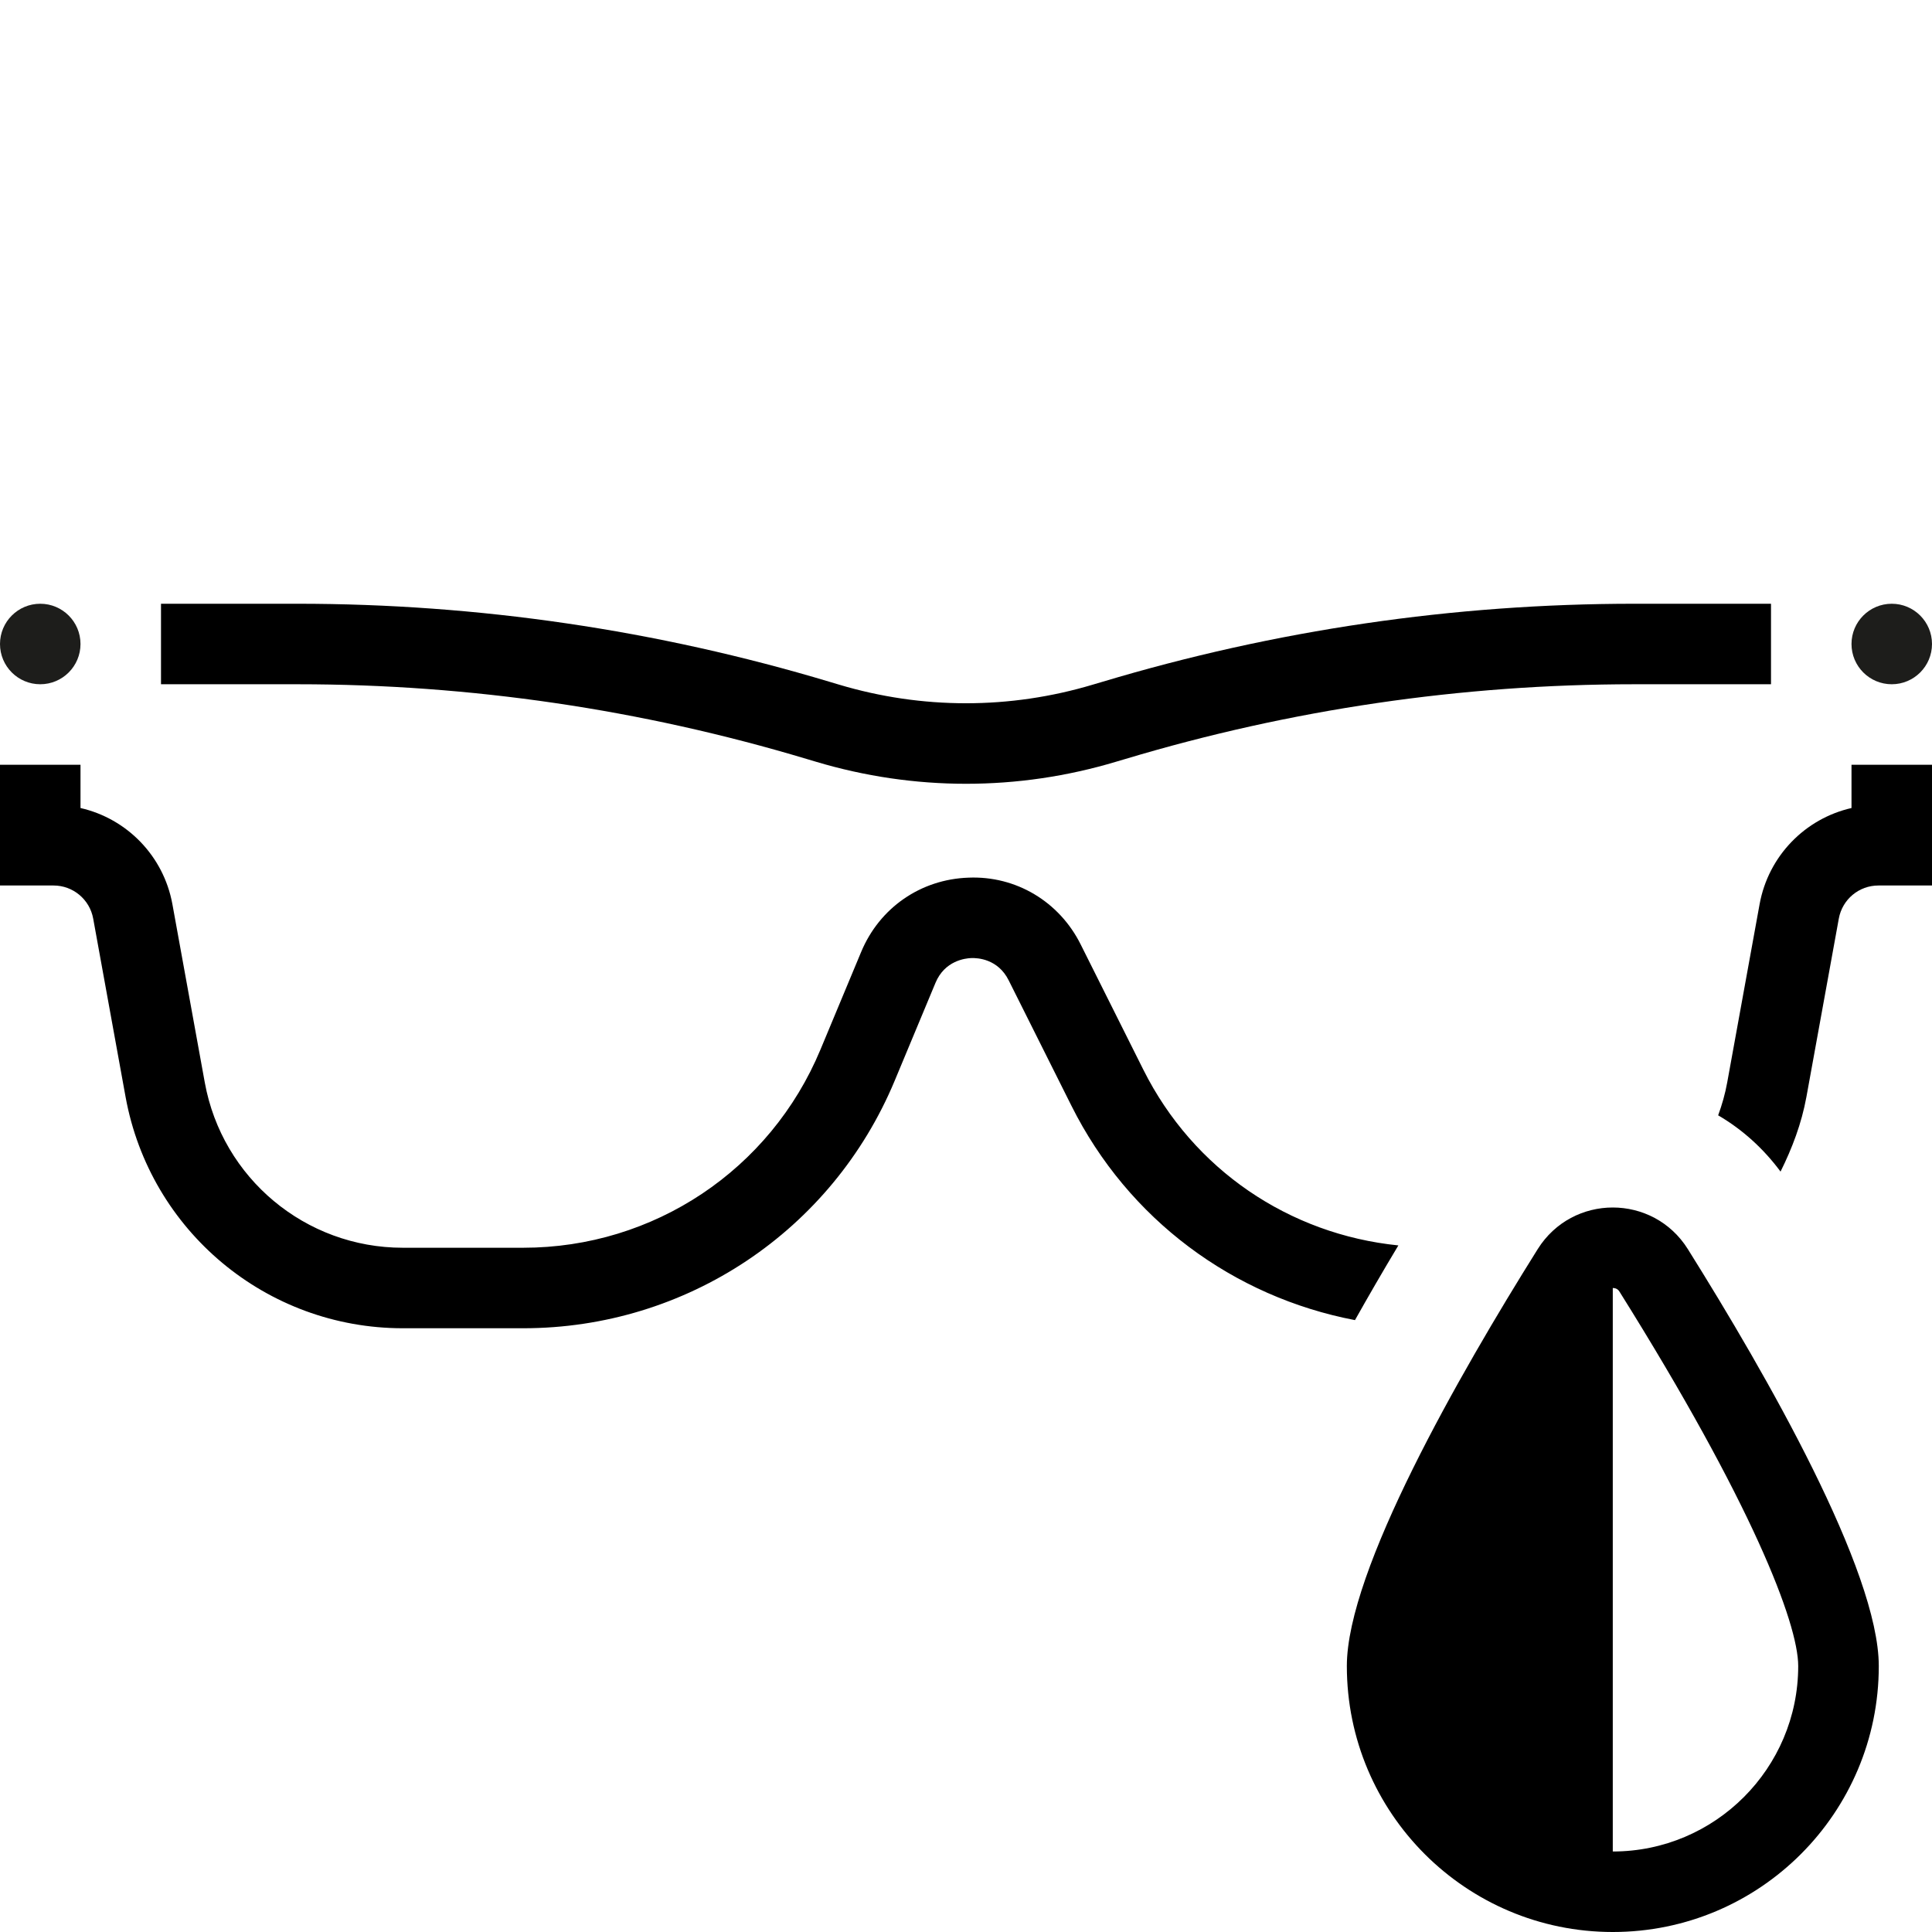
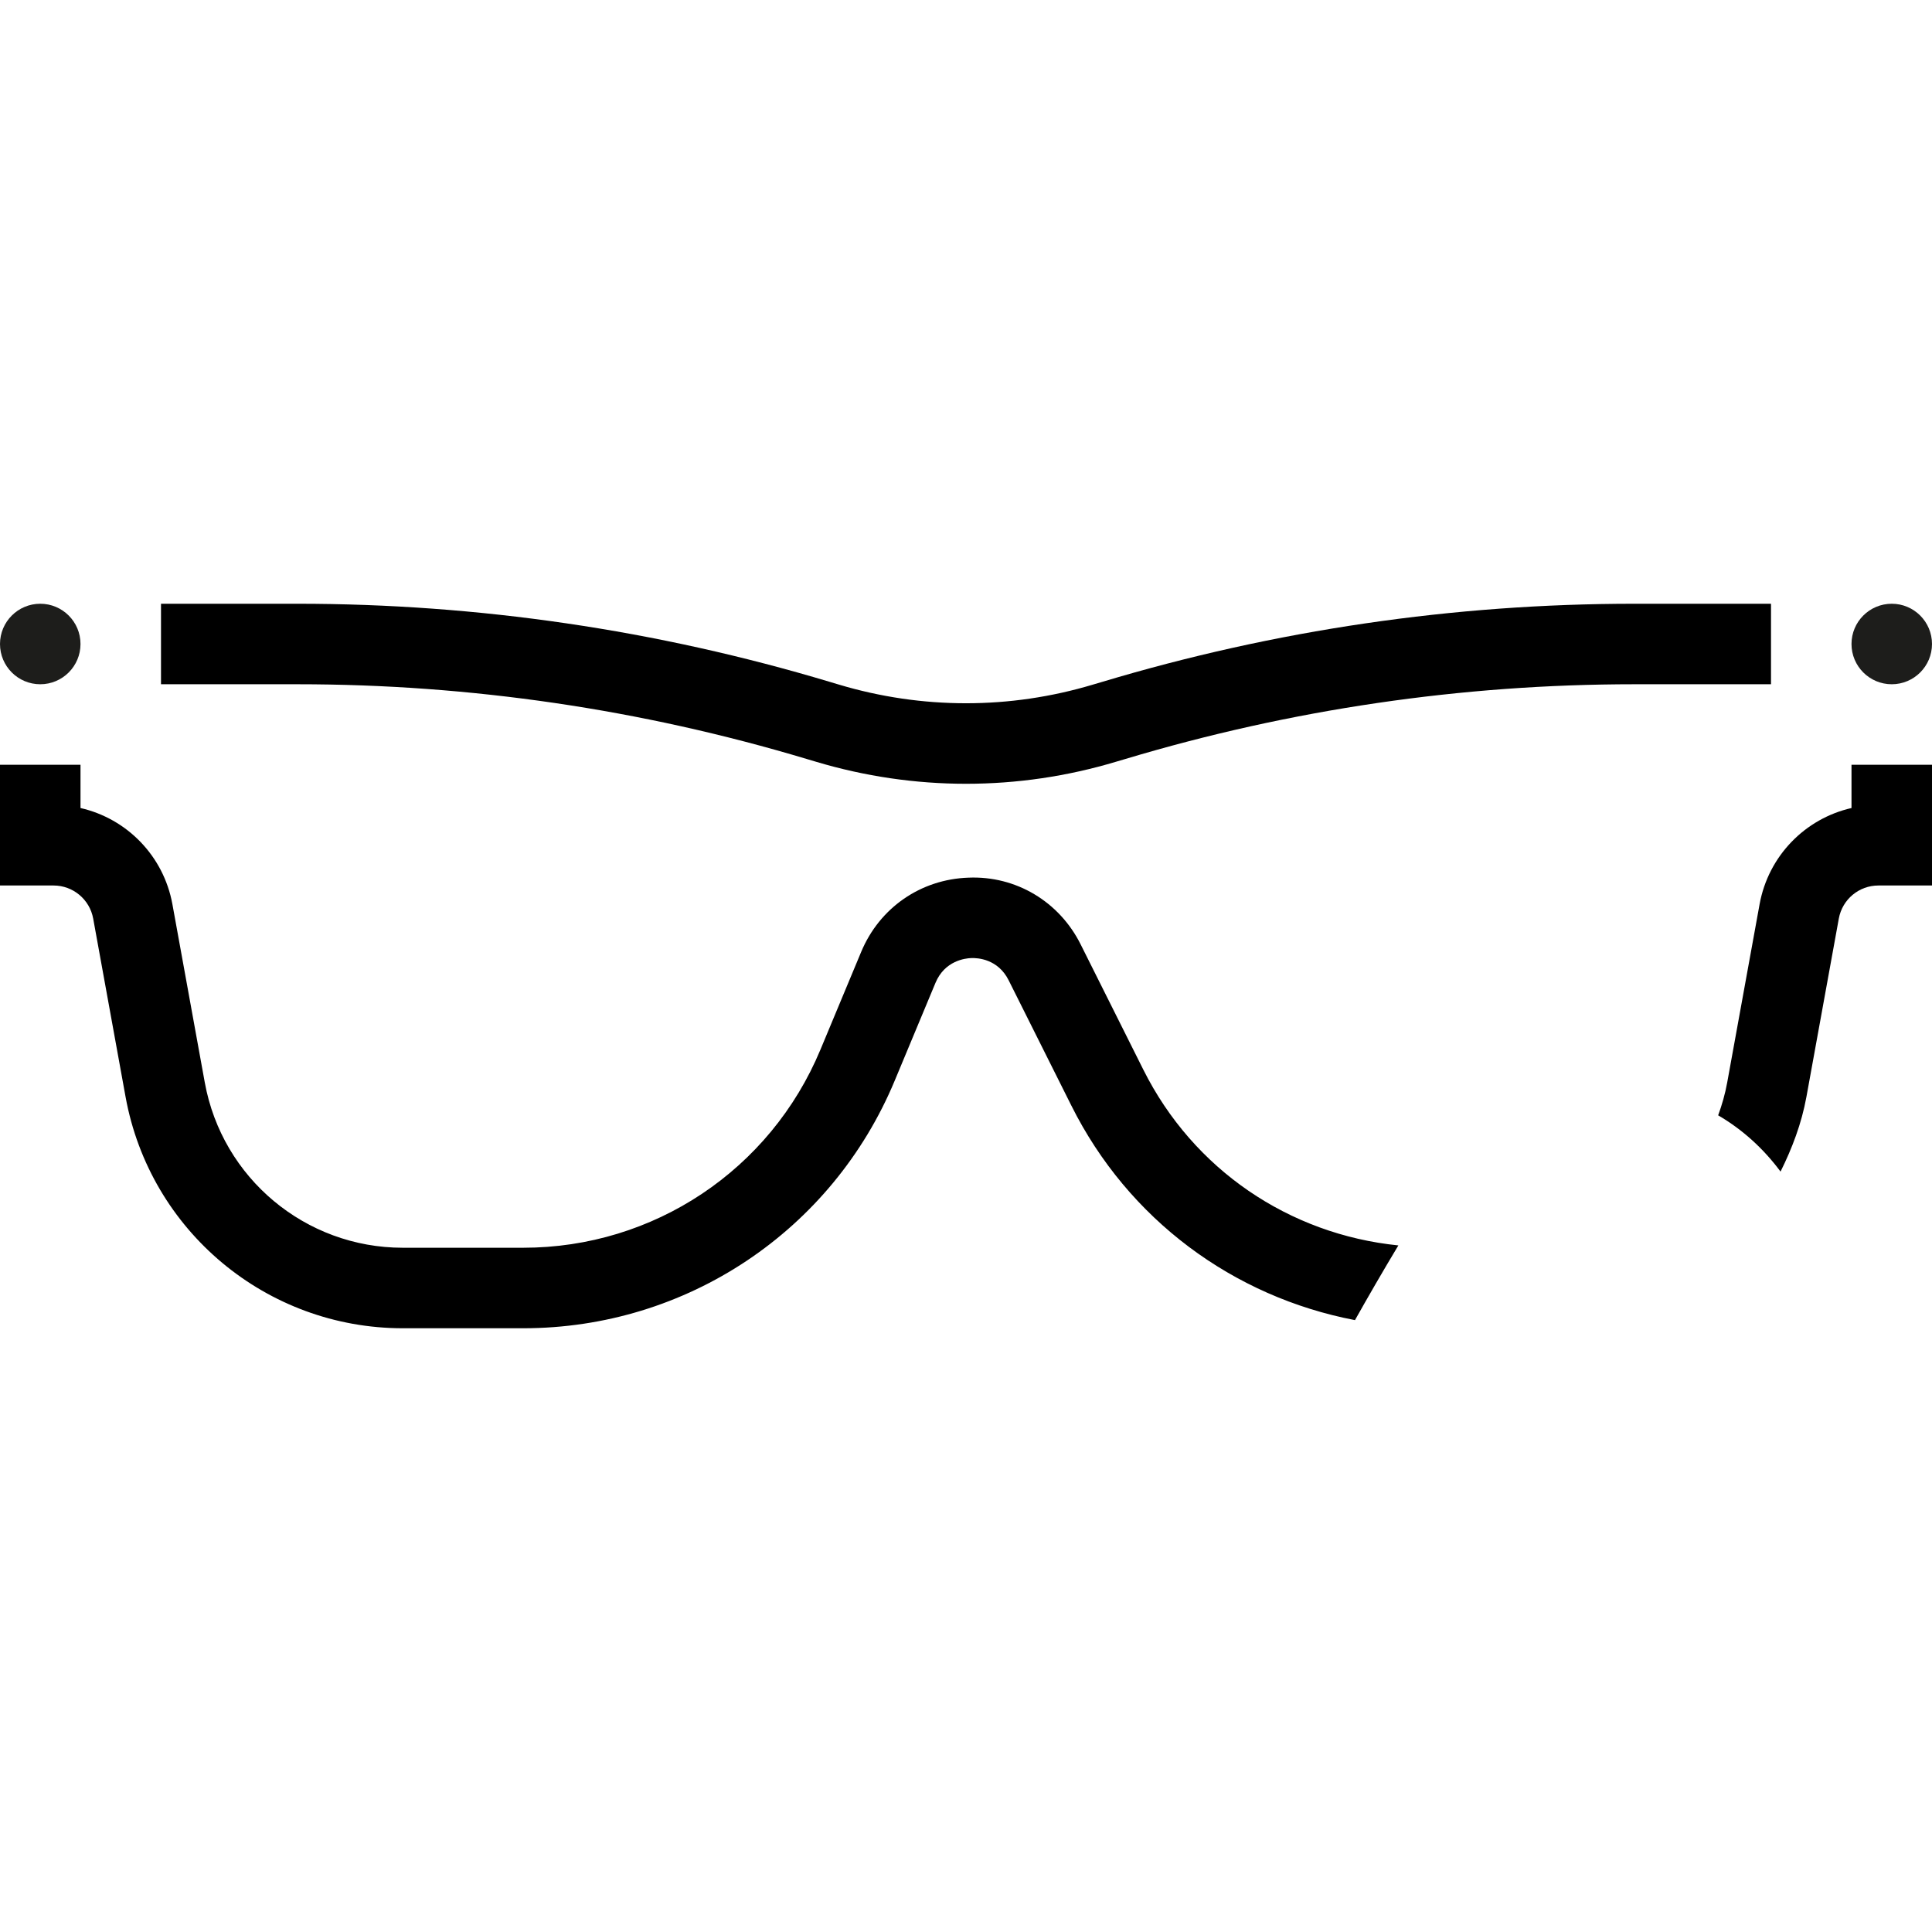
<svg xmlns="http://www.w3.org/2000/svg" xml:space="preserve" style="enable-background:new 0 0 48 48" viewBox="0 0 48 48" y="0px" x="0px" id="espanso" version="1.1">
  <style>.st0{display:none;fill:none;}
	.st1{fill:#1D1D1B;}</style>
  <g>
    <path d="M20.04,18.856l0.225,0.067c1.222,0.366,2.479,0.55,3.736,0.55c1.256,0,2.513-0.183,3.734-0.55l0.227-0.067 C32.065,17.625,36.318,17,40.604,17H44v-2h-3.396c-4.481,0-8.928,0.653-13.217,1.94l-0.227,0.067c-2.069,0.621-4.254,0.62-6.323,0 l-0.224-0.067C16.323,15.653,11.876,15,7.396,15H4v2h3.396C11.682,17,15.935,17.625,20.04,18.856z" />
    <path d="M44.237,29.108c0.288-0.579,0.522-1.193,0.643-1.856l0.805-4.431c0.087-0.476,0.5-0.821,0.984-0.821H48v-3h-2v1.075 c-1.149,0.262-2.063,1.186-2.283,2.388l-0.805,4.431c-0.051,0.282-0.129,0.554-0.225,0.816 C43.287,28.06,43.812,28.534,44.237,29.108z" />
    <path d="M28.407,26.578l-1.559-3.116c-0.531-1.062-1.606-1.706-2.786-1.657c-1.188,0.041-2.209,0.748-2.666,1.844l-1.012,2.428 C19.139,29.067,16.24,31,13,31h-2.993c-2.417,0-4.487-1.727-4.919-4.105l-0.805-4.432C4.063,21.261,3.149,20.337,2,20.075V19H0v3 h1.331c0.483,0,0.897,0.346,0.984,0.821l0.805,4.432C3.726,30.583,6.623,33,10.007,33H13c4.05,0,7.673-2.416,9.23-6.154 l1.012-2.428c0.229-0.55,0.738-0.61,0.889-0.615c0.157-0.006,0.663,0.02,0.929,0.552l1.559,3.116 c1.414,2.829,4.022,4.748,7.045,5.327c0.327-0.582,0.682-1.197,1.078-1.856C32.028,30.667,29.647,29.057,28.407,26.578z" />
    <circle r="1" cy="16" cx="1" class="st1" />
    <circle r="1" cy="16" cx="47" class="st1" />
-     <path d="M41.934,31.034C41.502,30.345,40.785,30,40.069,30s-1.433,0.345-1.865,1.034c-1.954,3.12-4.742,7.987-4.742,10.358 c0,3.649,2.958,6.608,6.608,6.608c3.649,0,6.608-2.958,6.608-6.608C46.676,39.022,43.888,34.154,41.934,31.034z M40.069,46V32 c0.11,0,0.152,0.067,0.17,0.096c3.272,5.224,4.437,8.227,4.437,9.296C44.676,43.933,42.609,46,40.069,46z" />
  </g>
</svg>